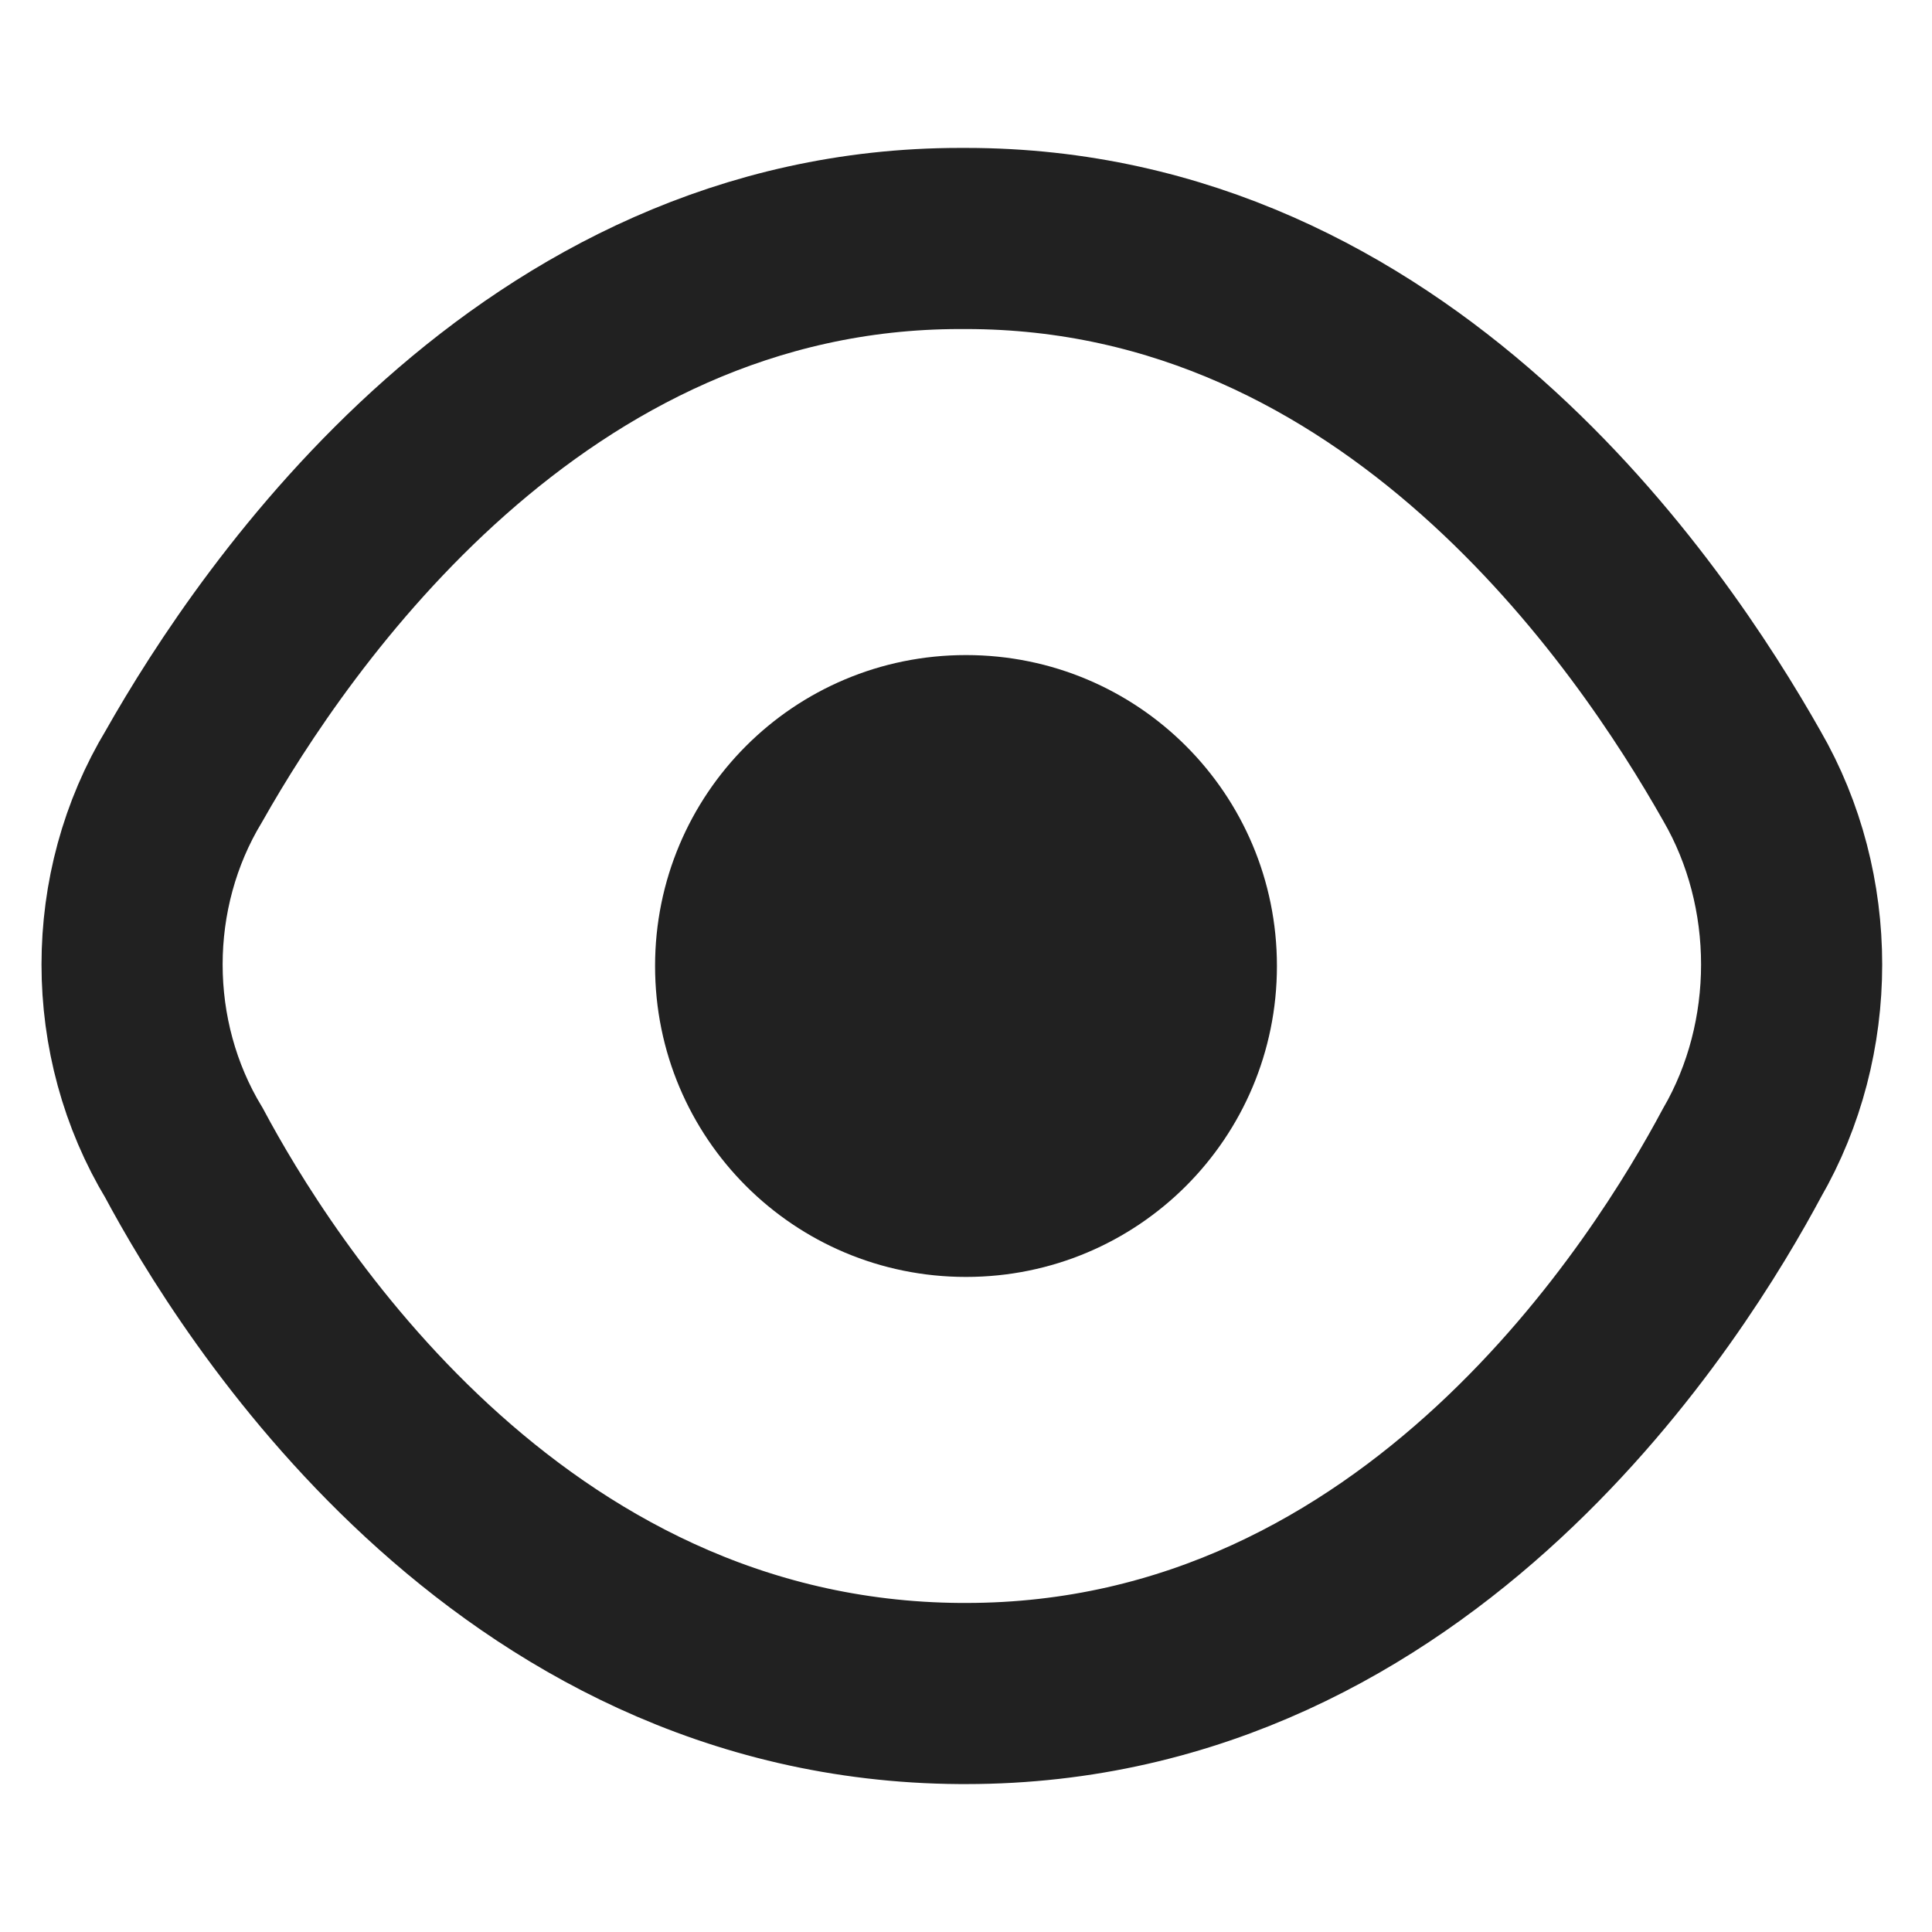
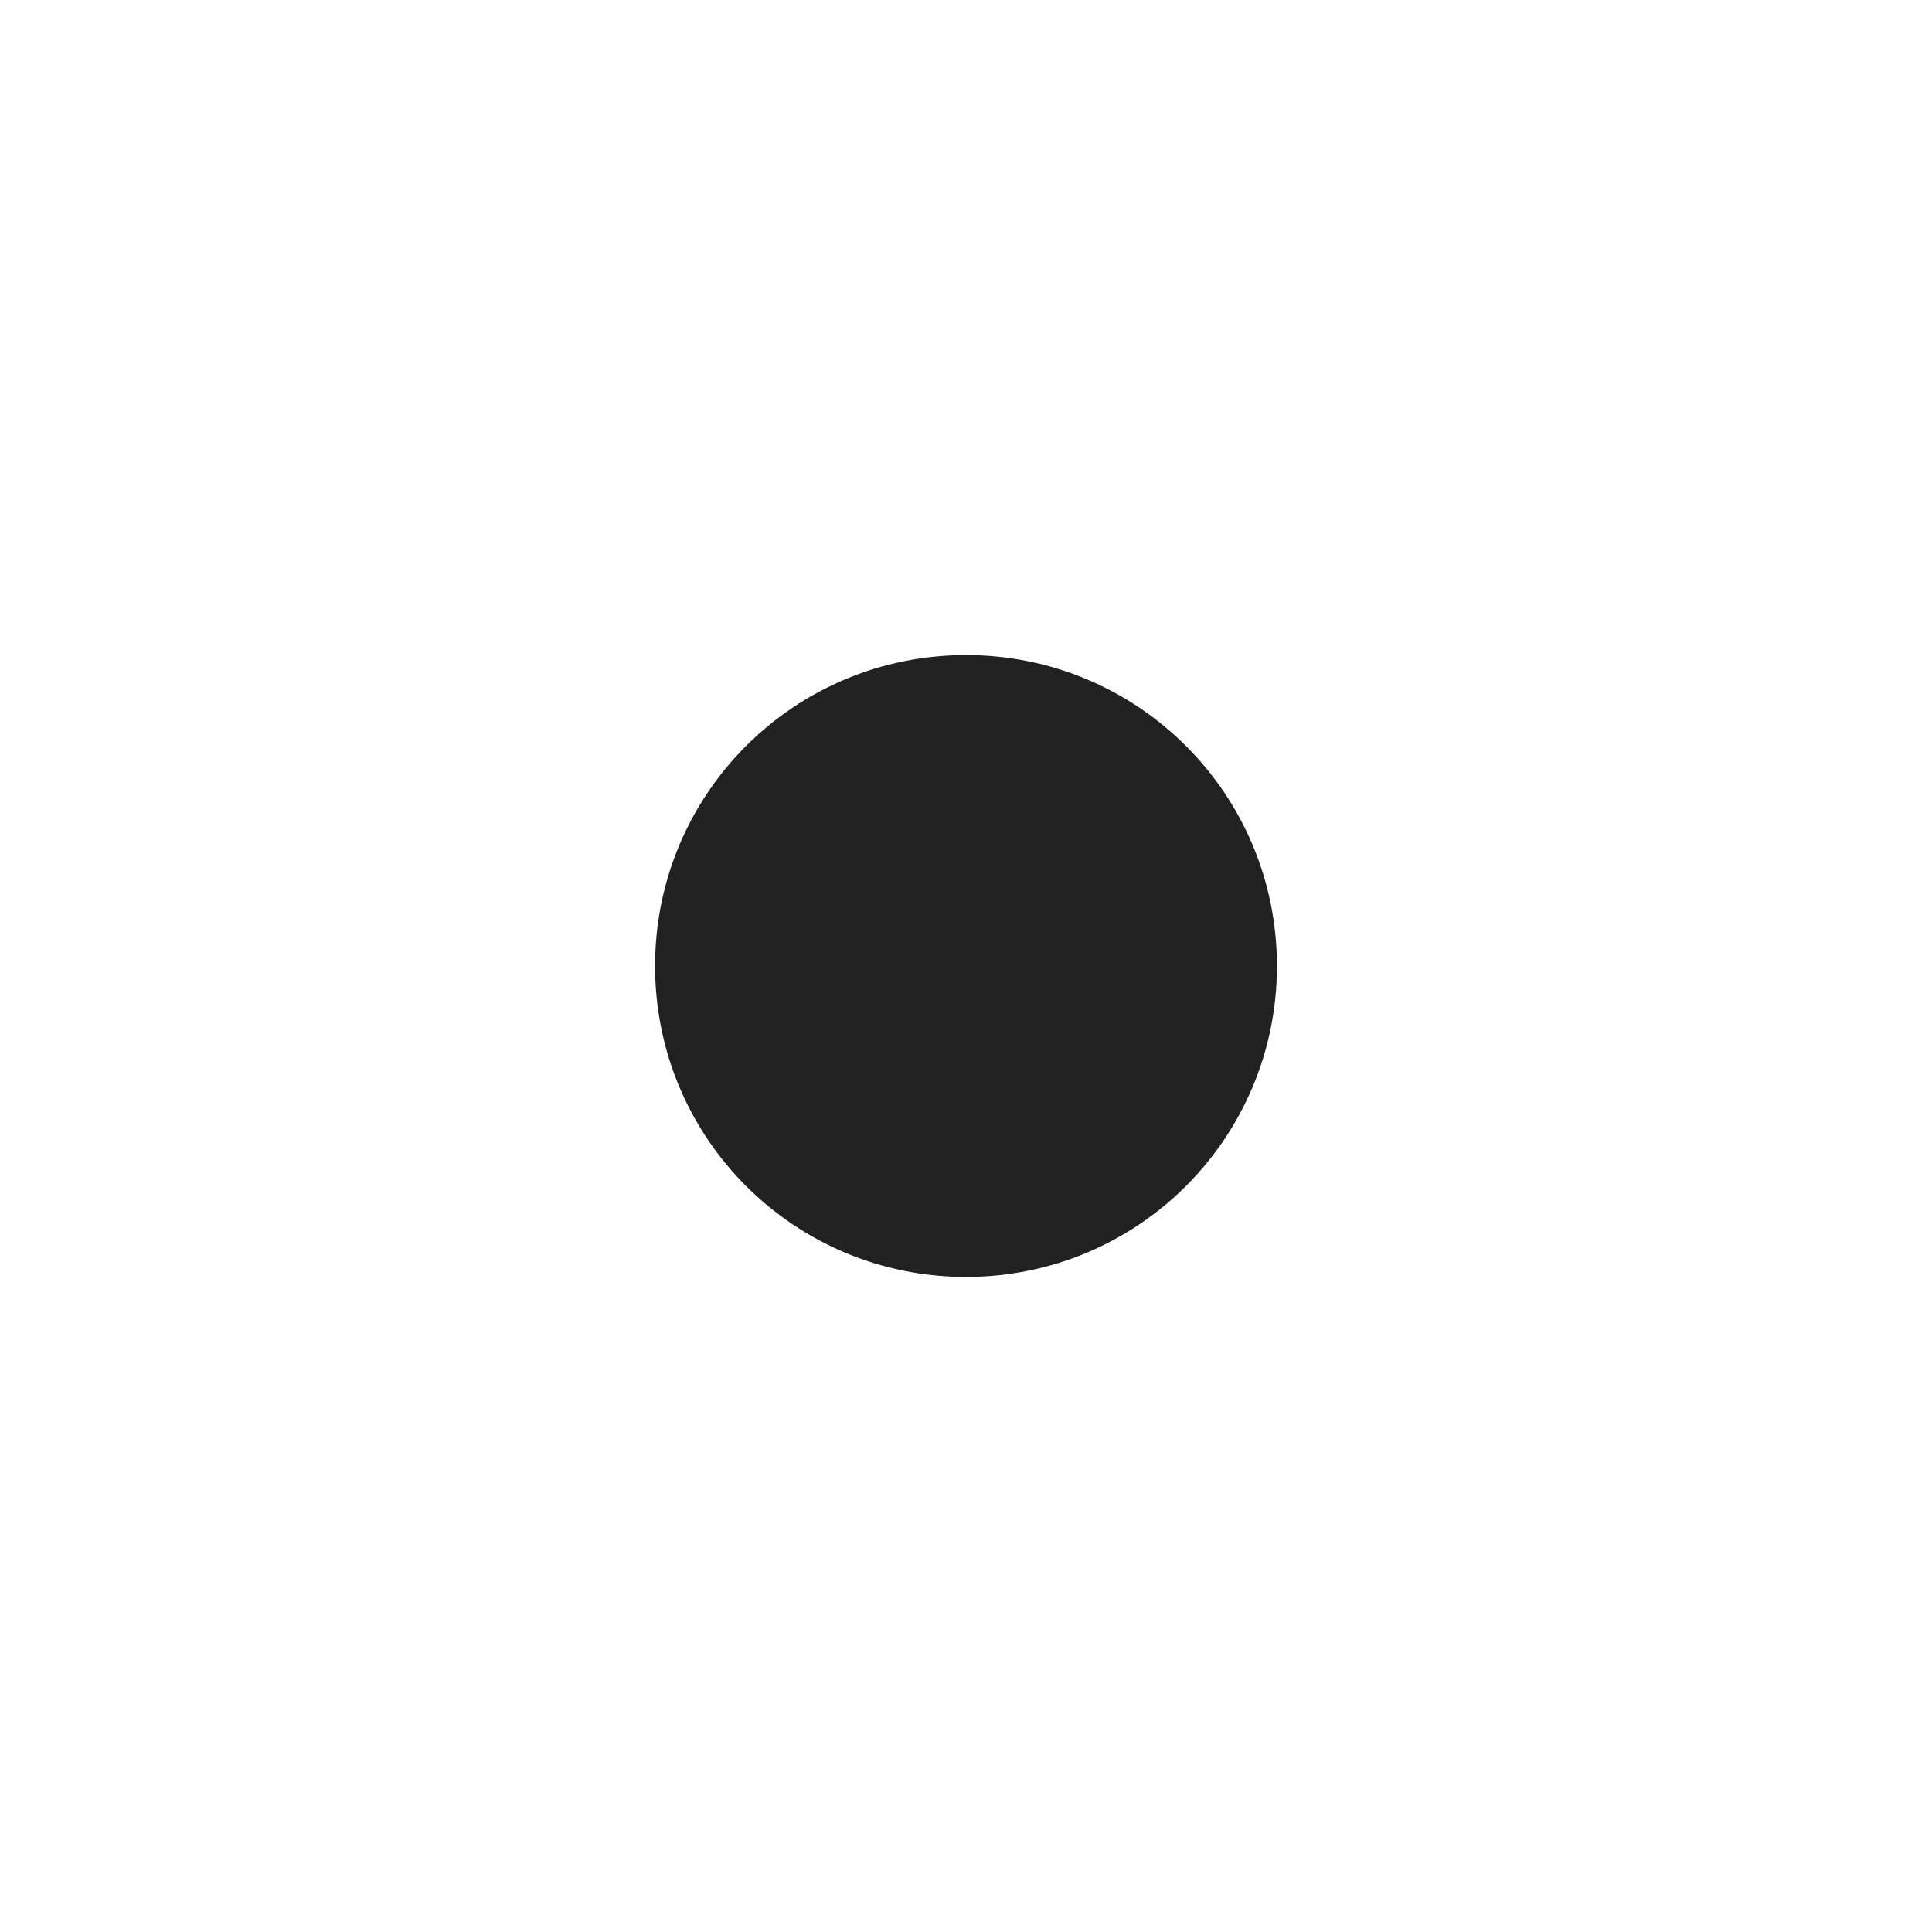
<svg xmlns="http://www.w3.org/2000/svg" version="1.1" viewBox="0 0 64 64">
  <defs>
    <style>
      .cls-1 {
        fill: none;
        stroke: #212121;
        stroke-miterlimit: 10;
        stroke-width: 6px;
      }

      .cls-2 {
        fill: #212121;
      }
    </style>
  </defs>
  <g>
    <g id="Ebene_1">
      <g>
-         <path class="cls-1" d="M57.7,25.7c-3-5.3-11.4-17.8-25.7-17.8h-.2c-14.2,0-22.7,12.5-25.7,17.8-2.3,3.8-2.3,8.7,0,12.5,2.3,4.3,10.6,17.8,25.7,17.9h.2c15.1,0,23.4-13.6,25.7-17.9,2.2-3.8,2.2-8.7,0-12.5Z" />
-         <path class="cls-2" d="M32,42.3c-5.7,0-10.3-4.6-10.3-10.3s4.6-10.3,10.3-10.3,10.3,4.6,10.3,10.3-4.6,10.3-10.3,10.3Z" />
+         <path class="cls-2" d="M32,42.3c-5.7,0-10.3-4.6-10.3-10.3s4.6-10.3,10.3-10.3,10.3,4.6,10.3,10.3-4.6,10.3-10.3,10.3" />
      </g>
    </g>
  </g>
</svg>